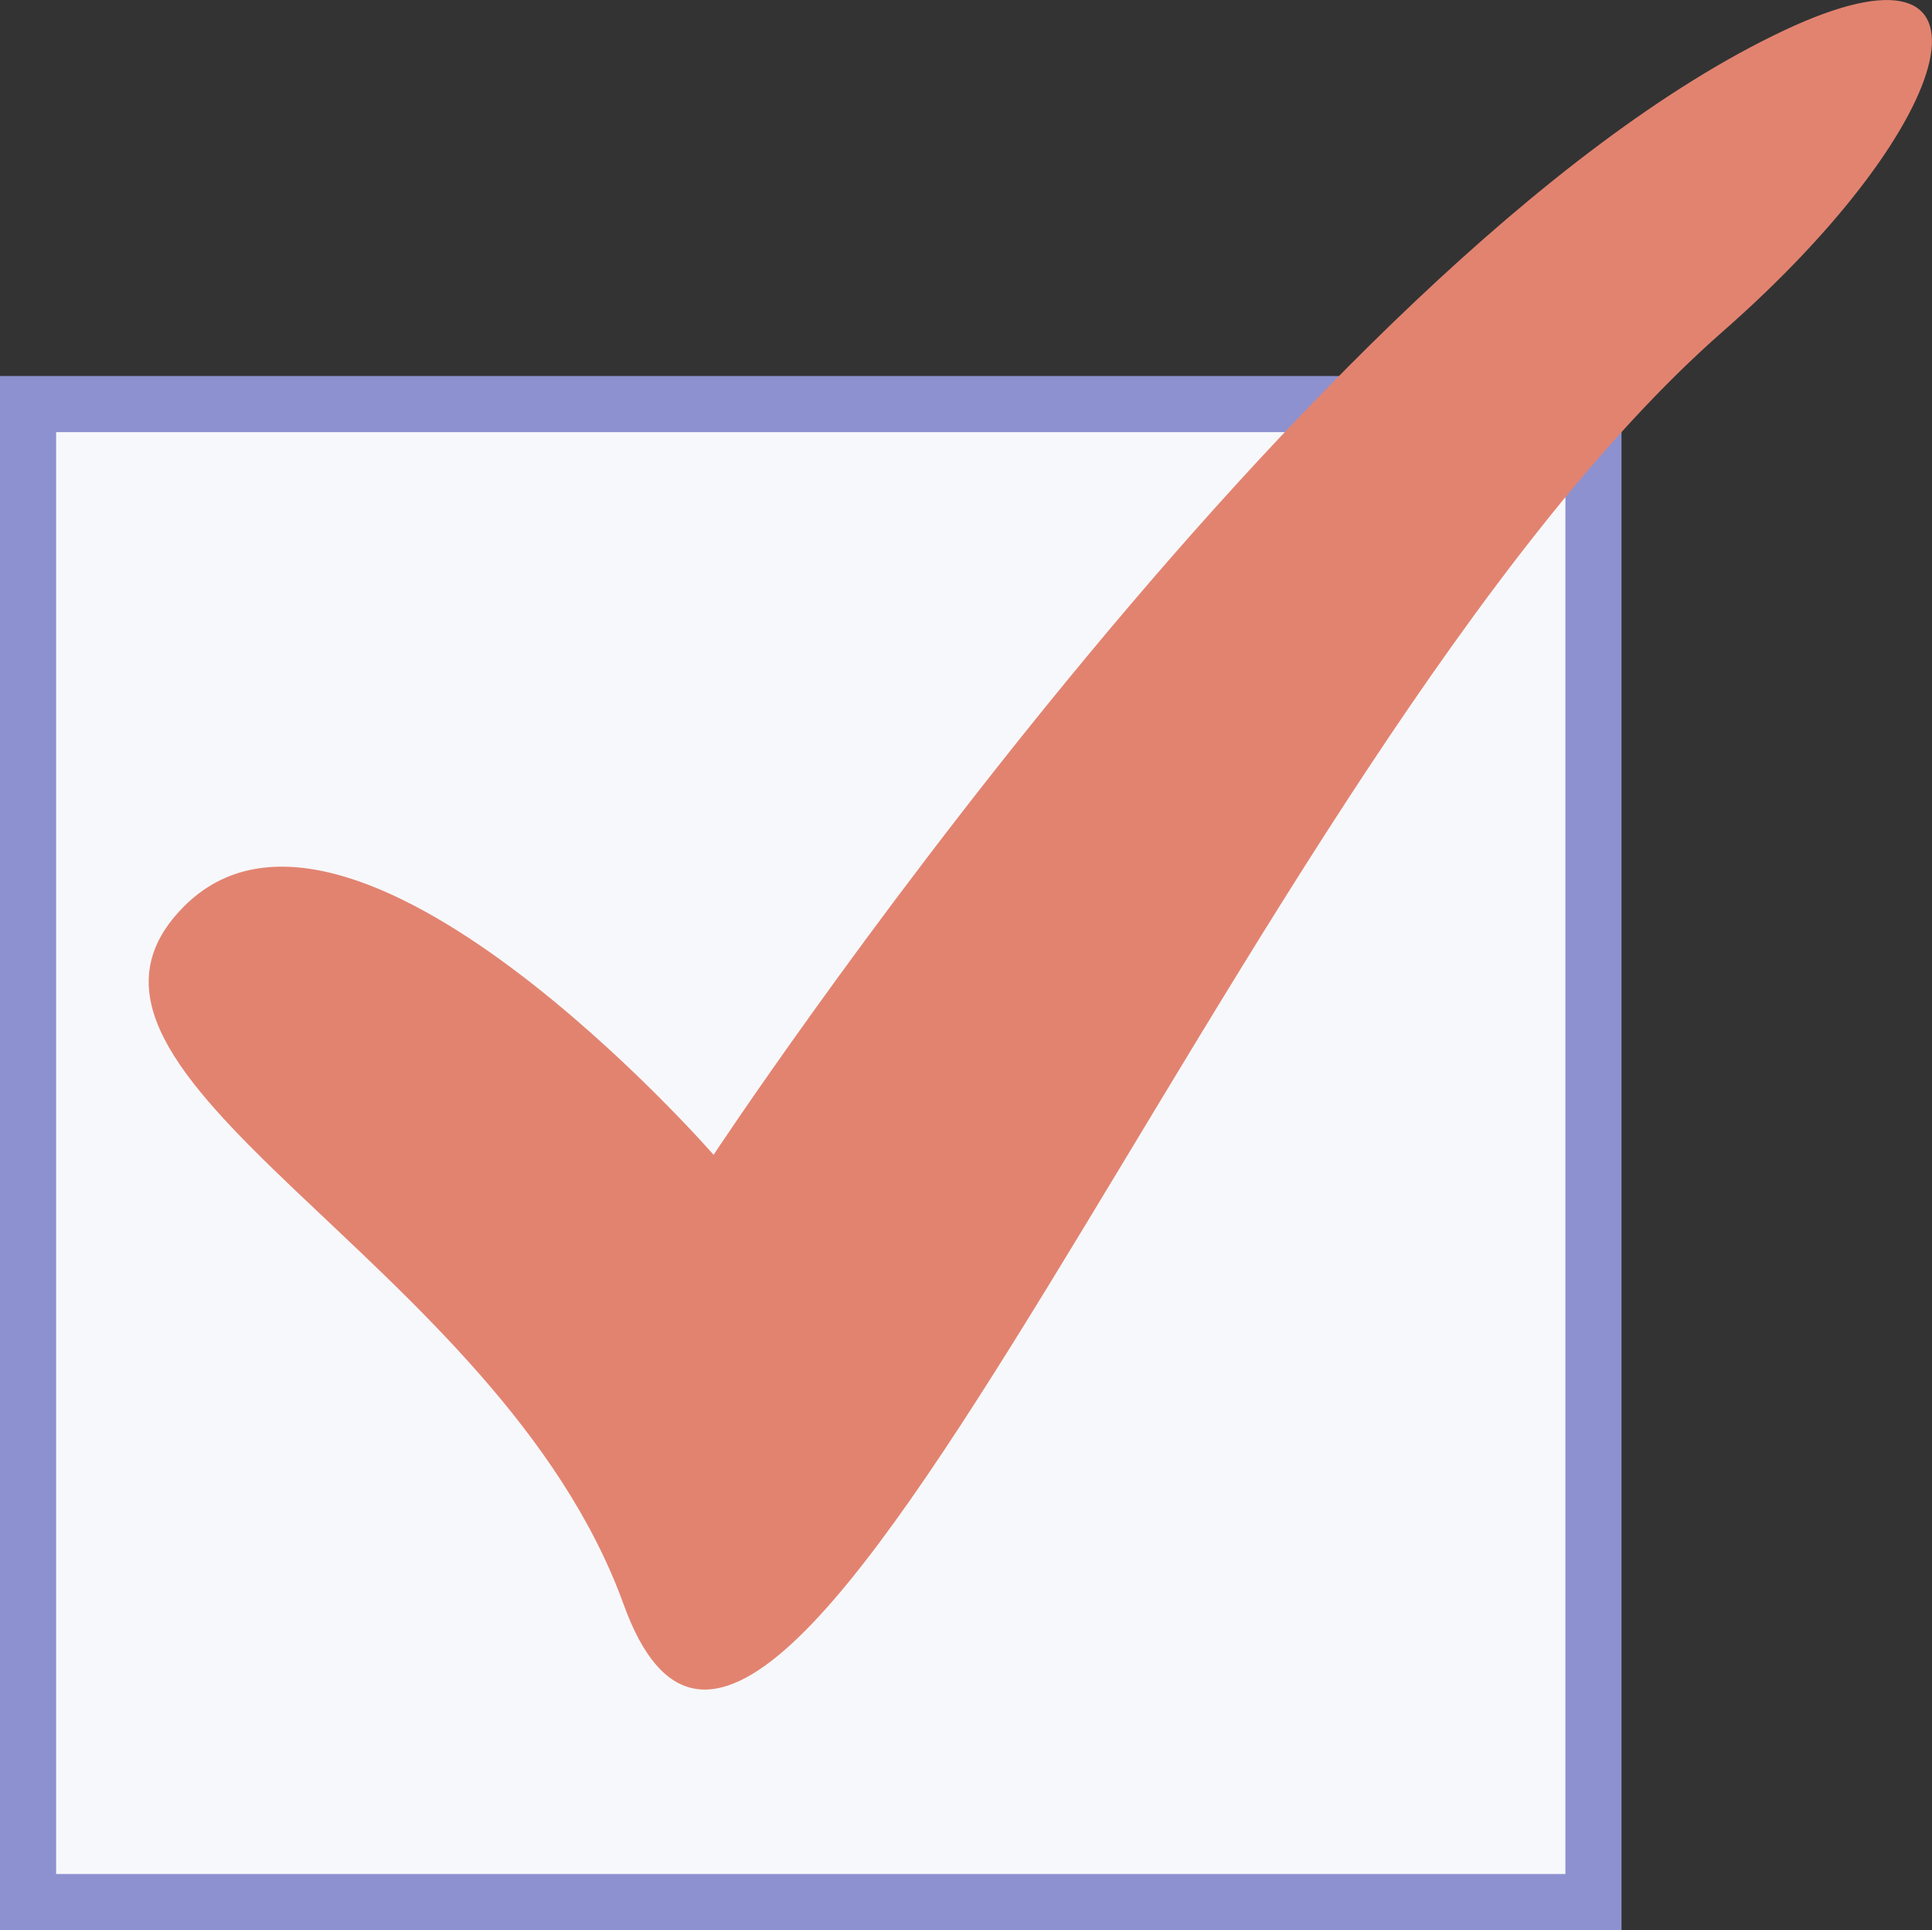
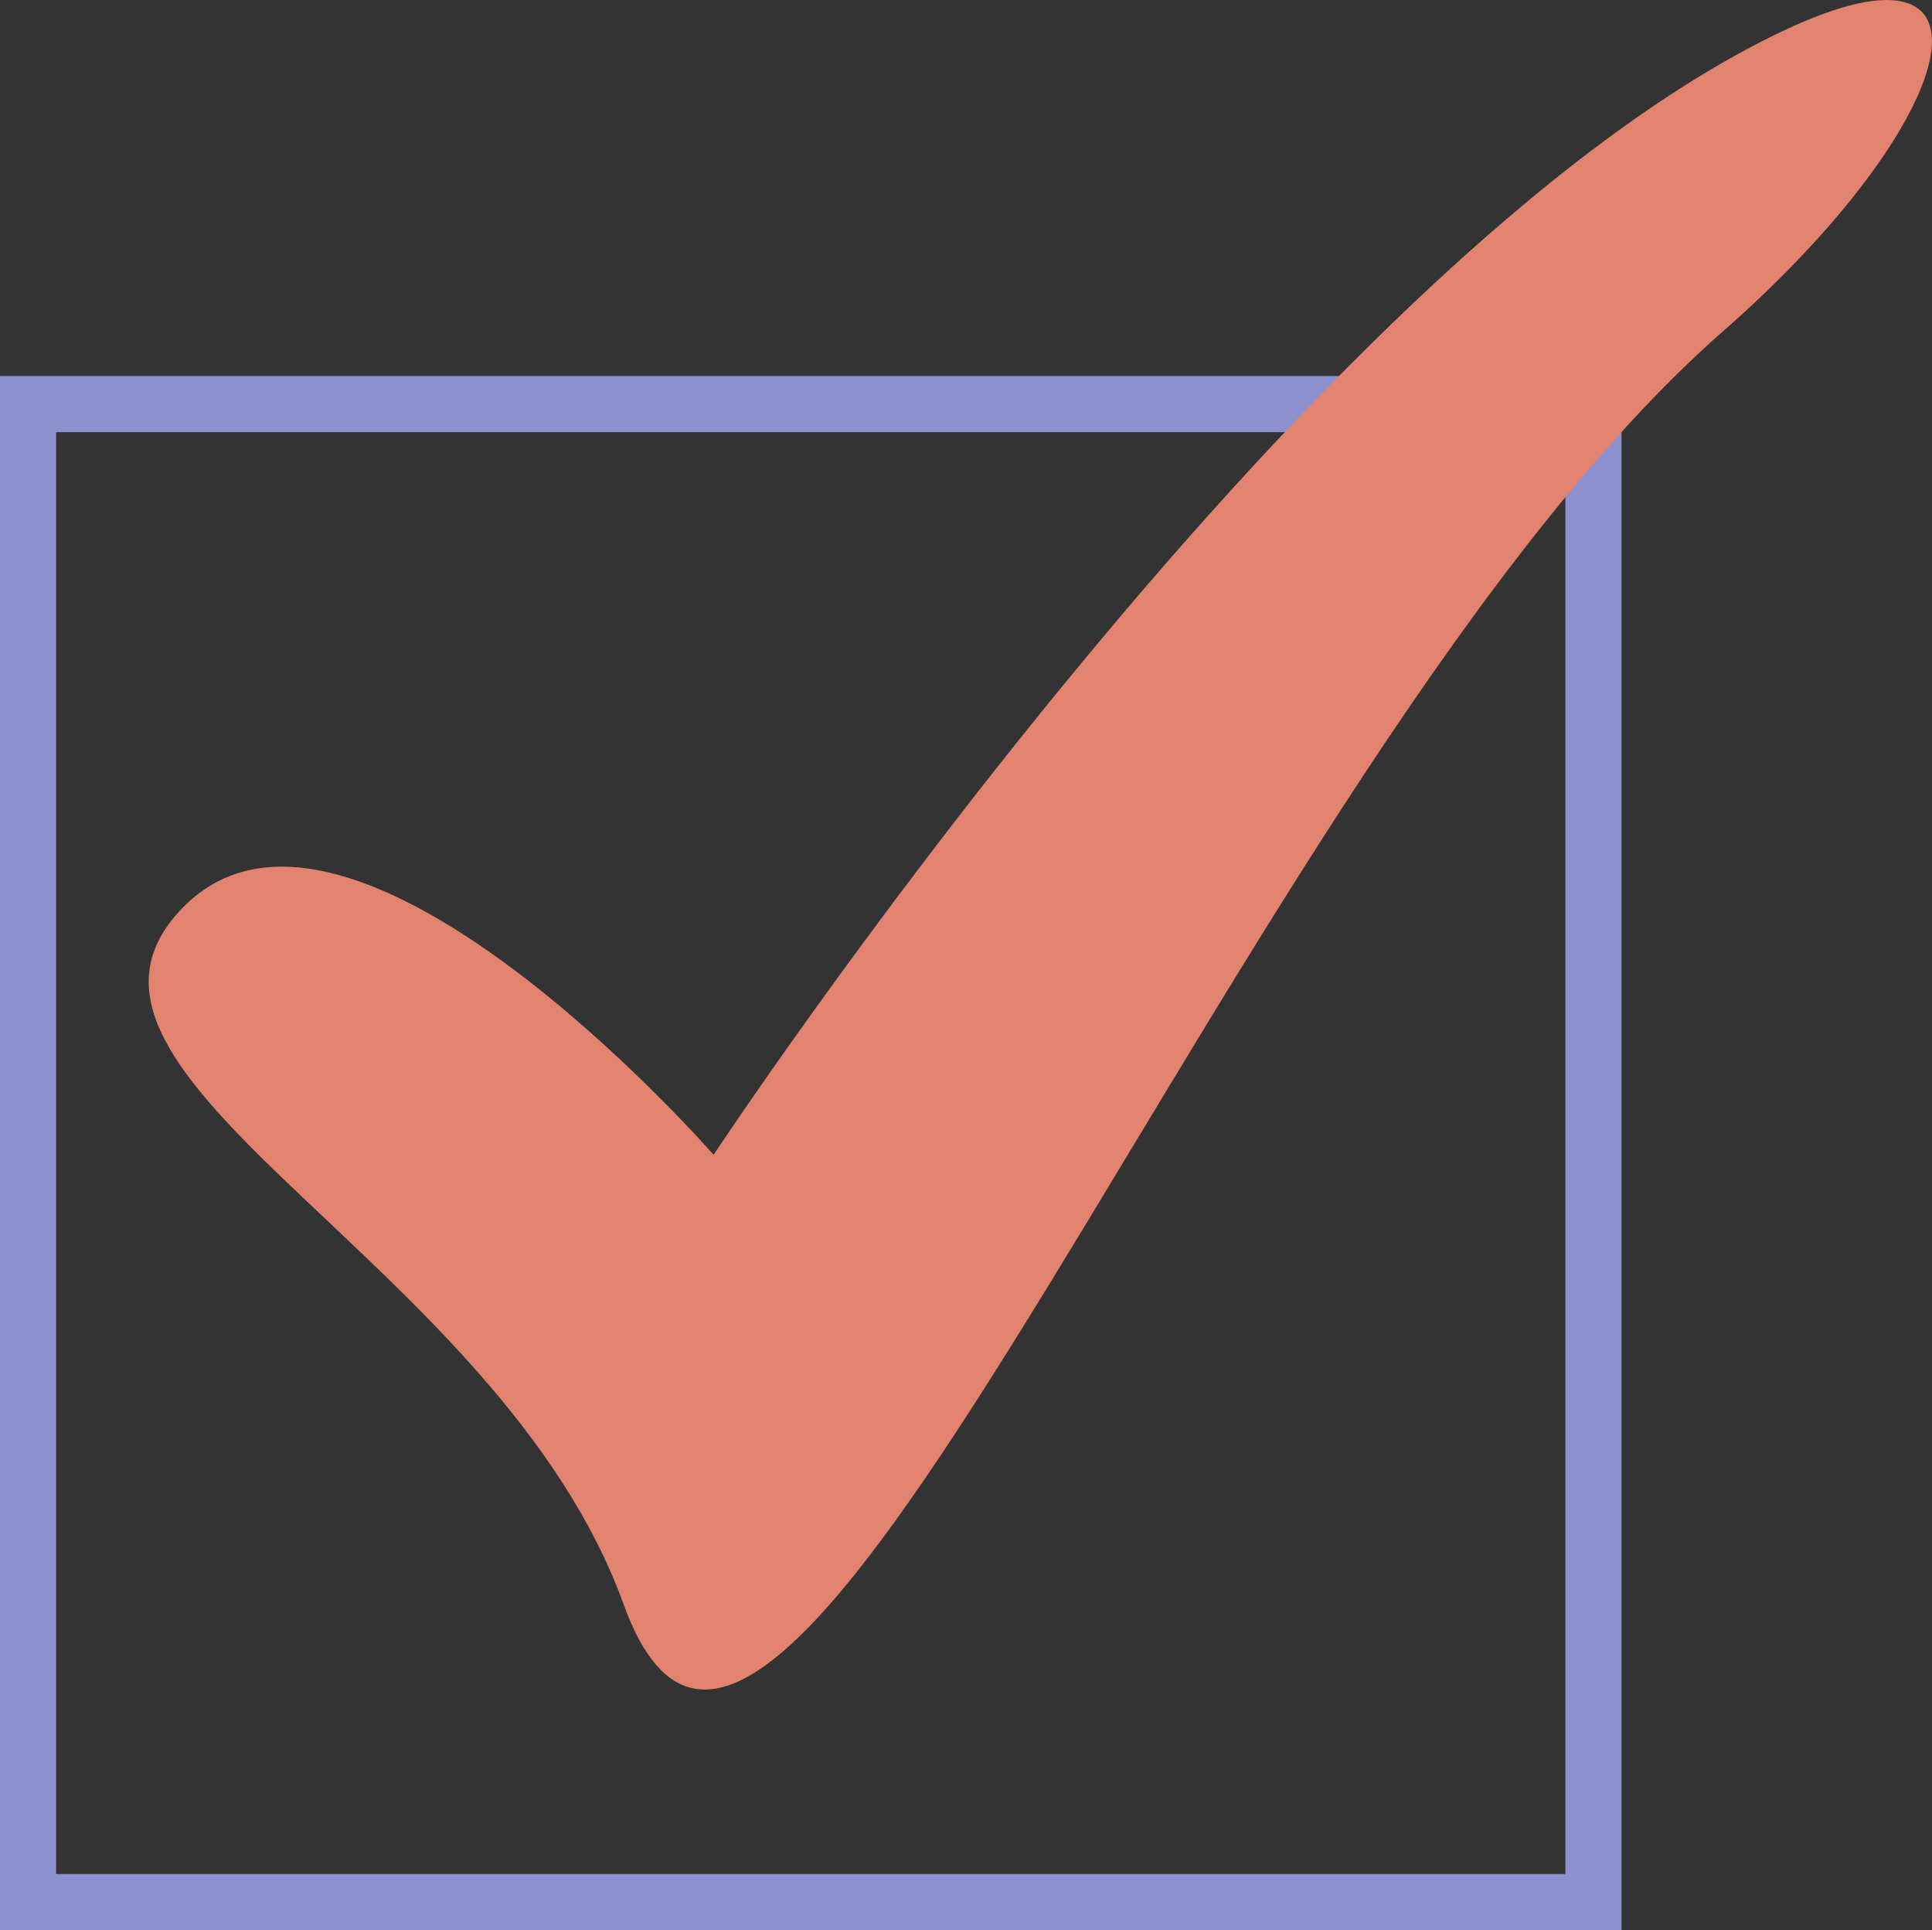
<svg xmlns="http://www.w3.org/2000/svg" height="515.8" preserveAspectRatio="xMidYMid meet" version="1.0" viewBox="0.0 0.0 516.4 515.8" width="516.4" zoomAndPan="magnify">
  <rect x="0.0" y="0.0" width="516.4" height="515.8" fill="#333333" stroke="none" />
  <defs>
    <clipPath id="a">
      <path d="M 0 100 L 434 100 L 434 515.82 L 0 515.82 Z M 0 100" />
    </clipPath>
    <clipPath id="b">
      <path d="M 39 0 L 516.391 0 L 516.391 452 L 39 452 Z M 39 0" />
    </clipPath>
  </defs>
  <g>
    <g id="change1_1">
-       <path d="M 425.91 508.32 L 7.5 508.32 L 7.5 107.988 L 425.91 107.988 L 425.91 508.32" fill="#f7f8fb" />
-     </g>
+       </g>
    <g clip-path="url(#a)">
      <path d="M 4259.102 74.997 L 75 74.997 L 75 4078.317 L 4259.102 4078.317 Z M 4259.102 74.997" fill="none" stroke="#8d91cf" stroke-miterlimit="10" stroke-width="150" transform="matrix(.1 0 0 -.1 0 515.82)" />
    </g>
    <g clip-path="url(#b)" id="change2_1">
      <path d="M 190.734 308.617 C 190.734 308.617 349.367 68.262 476.758 8.176 C 538.129 -20.773 524.766 32.23 460.465 88.605 C 330.141 202.859 207.559 541.762 166.699 428.793 C 133.18 336.121 4.469 287.613 49.008 242.406 C 93.547 197.203 190.734 308.617 190.734 308.617" fill="#e28370" />
    </g>
  </g>
</svg>